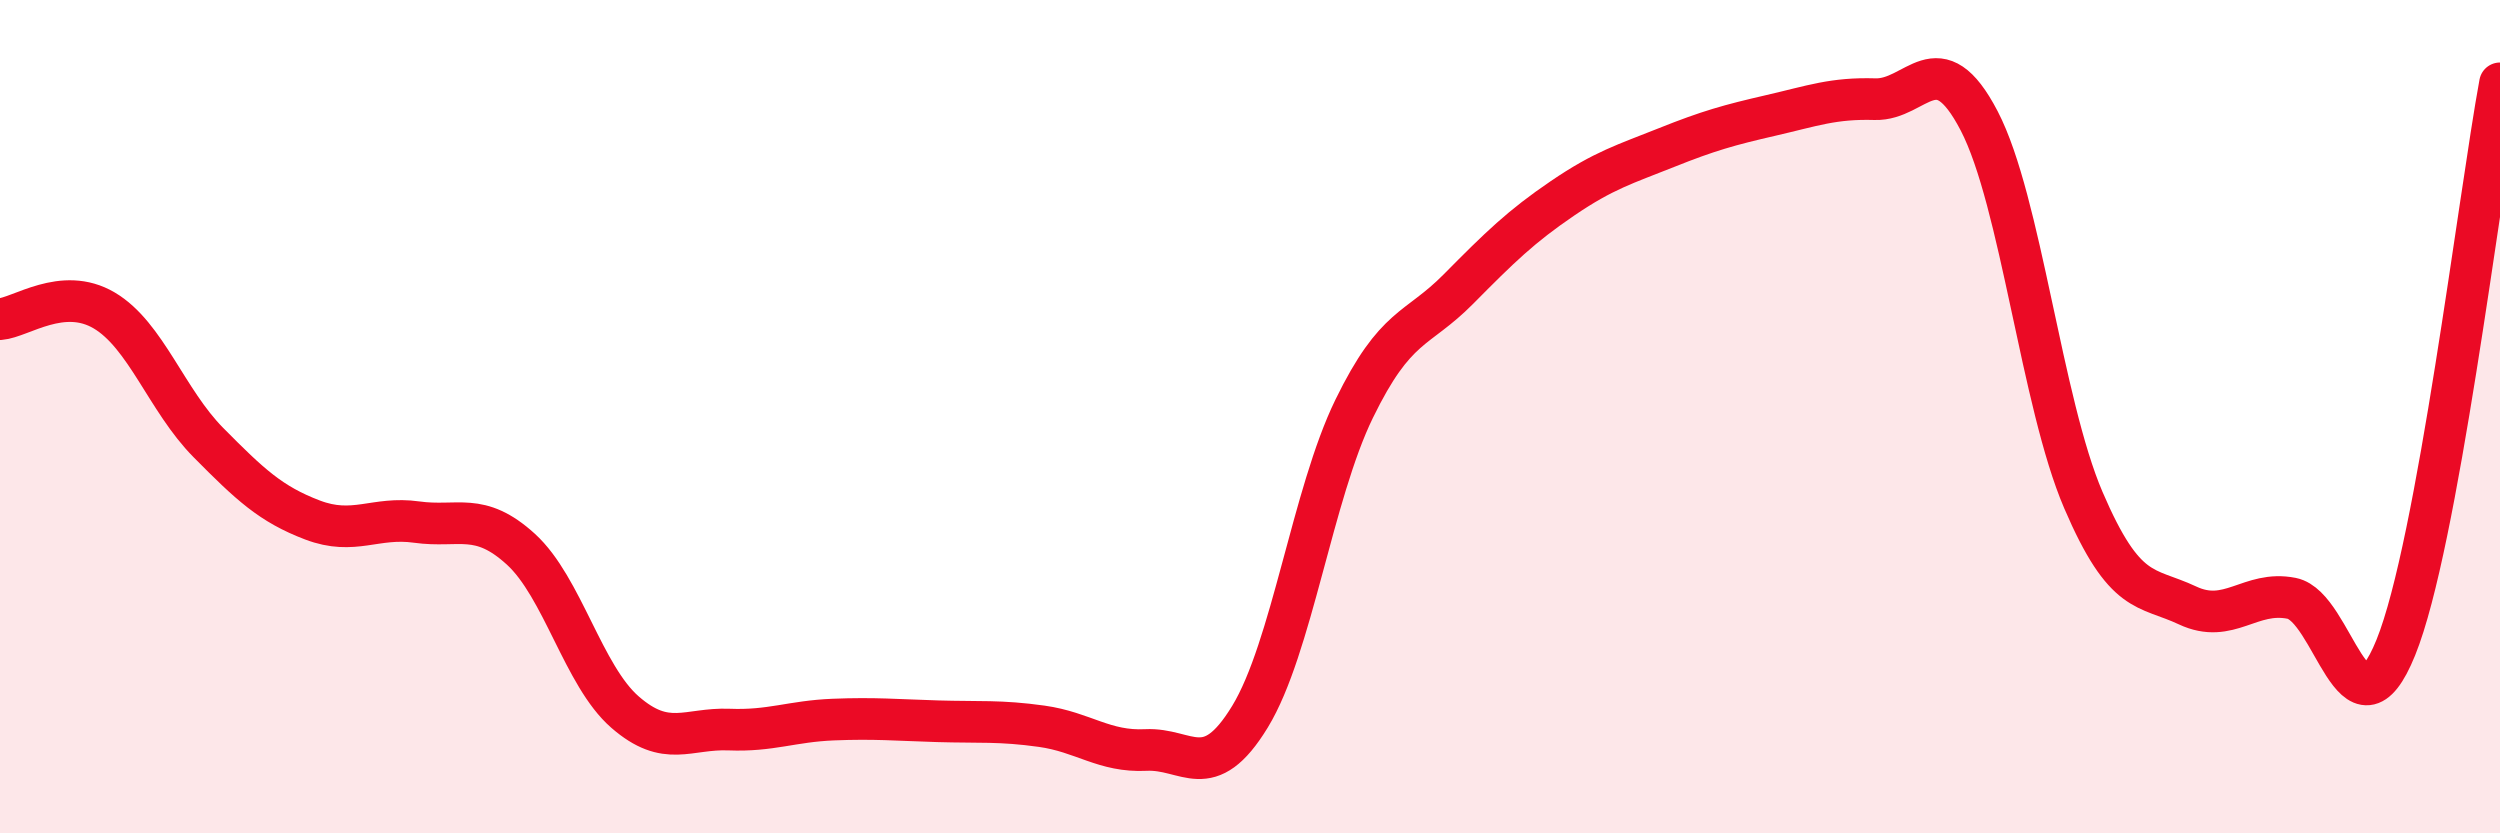
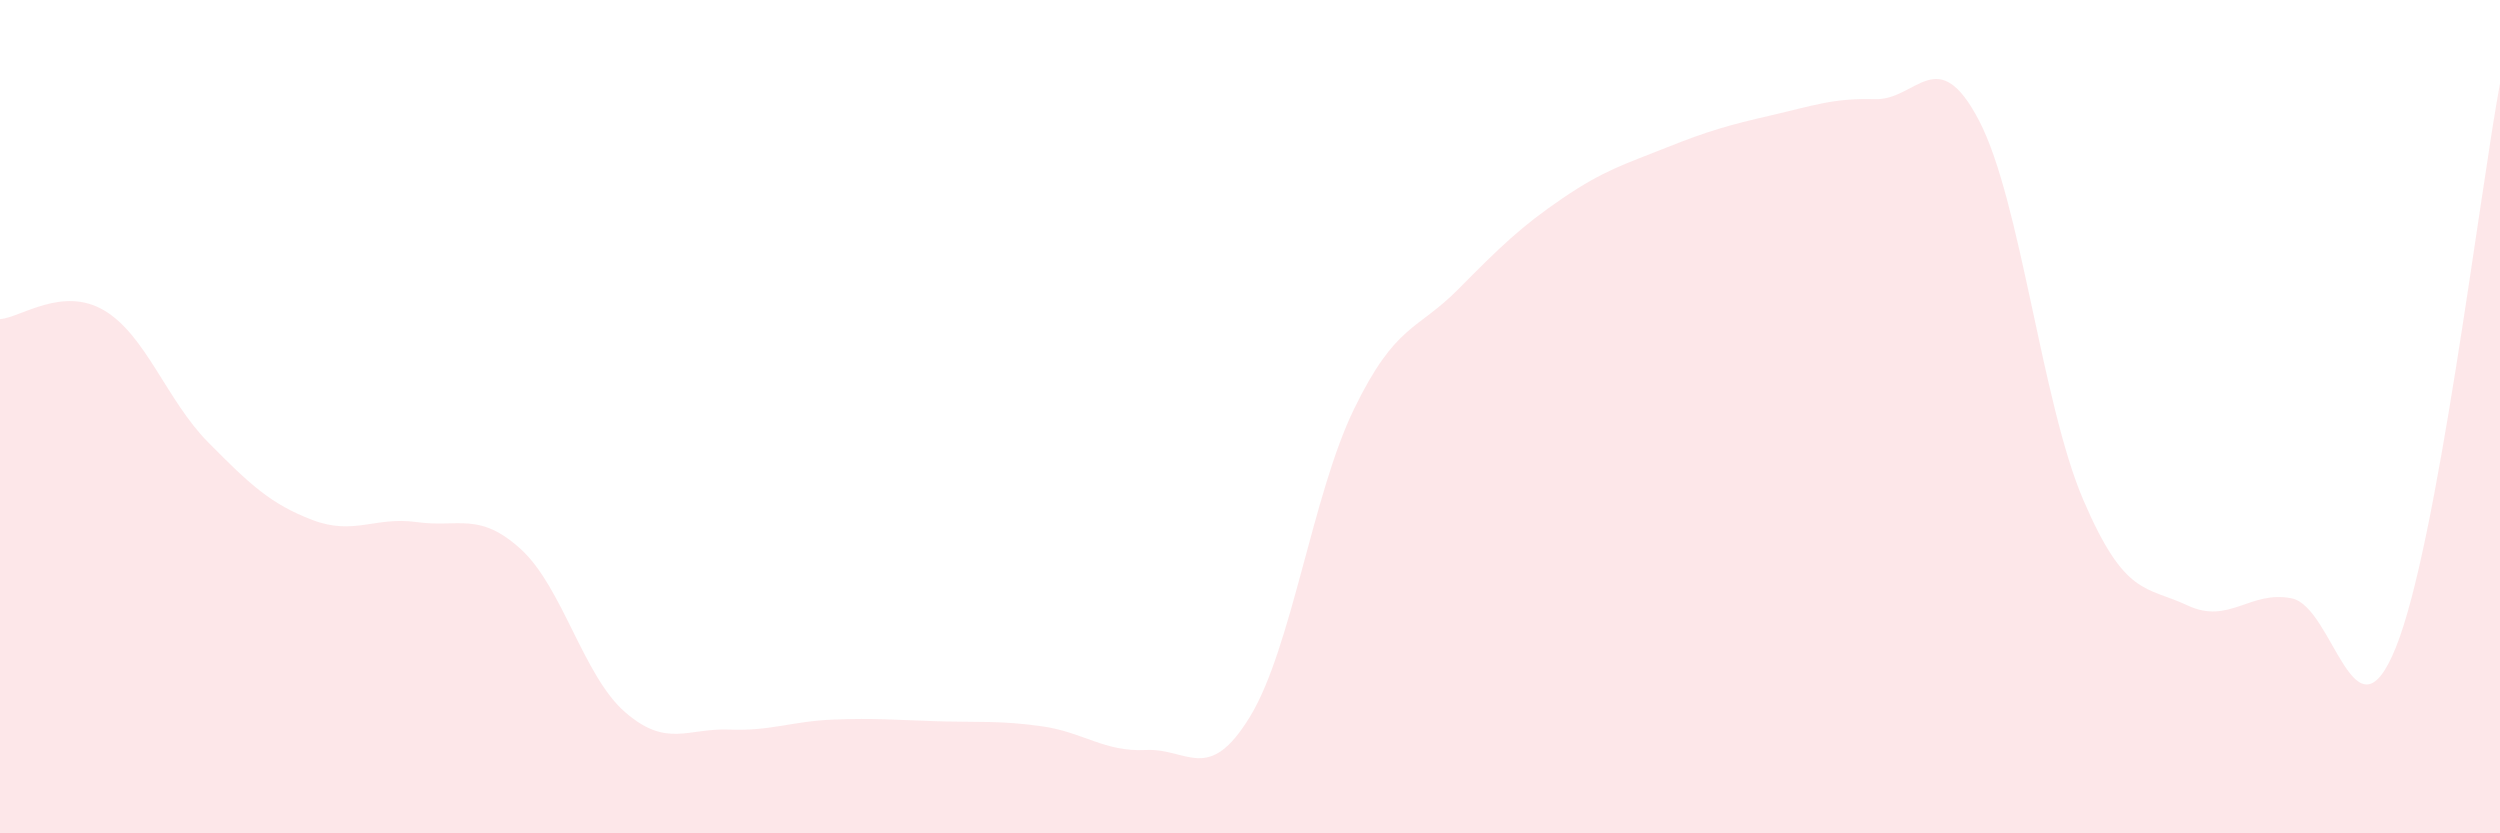
<svg xmlns="http://www.w3.org/2000/svg" width="60" height="20" viewBox="0 0 60 20">
  <path d="M 0,7.66 C 0.5,7.62 1.5,6.86 2.5,7.45 C 3.5,8.04 4,9.61 5,10.62 C 6,11.63 6.5,12.1 7.5,12.48 C 8.5,12.86 9,12.39 10,12.53 C 11,12.67 11.5,12.27 12.5,13.18 C 13.5,14.09 14,16.22 15,17.09 C 16,17.96 16.5,17.47 17.5,17.51 C 18.5,17.55 19,17.31 20,17.27 C 21,17.23 21.5,17.28 22.5,17.31 C 23.5,17.34 24,17.29 25,17.43 C 26,17.57 26.5,18.05 27.5,18 C 28.5,17.95 29,18.84 30,17.2 C 31,15.56 31.5,11.86 32.5,9.81 C 33.5,7.76 34,7.95 35,6.94 C 36,5.93 36.5,5.44 37.5,4.76 C 38.5,4.08 39,3.94 40,3.54 C 41,3.14 41.5,3 42.5,2.77 C 43.5,2.54 44,2.35 45,2.38 C 46,2.41 46.5,0.98 47.5,2.9 C 48.5,4.82 49,9.67 50,12 C 51,14.33 51.5,14.06 52.5,14.53 C 53.5,15 54,14.16 55,14.36 C 56,14.56 56.5,18.01 57.5,15.54 C 58.5,13.07 59.5,4.71 60,2L60 20L0 20Z" fill="#EB0A25" opacity="0.1" stroke-linecap="round" stroke-linejoin="round" />
-   <path d="M 0,7.66 C 0.5,7.62 1.5,6.86 2.5,7.45 C 3.5,8.04 4,9.61 5,10.62 C 6,11.63 6.5,12.1 7.5,12.48 C 8.5,12.86 9,12.39 10,12.53 C 11,12.67 11.5,12.27 12.5,13.18 C 13.5,14.09 14,16.22 15,17.09 C 16,17.96 16.5,17.47 17.5,17.51 C 18.5,17.55 19,17.31 20,17.27 C 21,17.23 21.5,17.28 22.5,17.31 C 23.5,17.34 24,17.29 25,17.43 C 26,17.57 26.5,18.05 27.5,18 C 28.5,17.95 29,18.84 30,17.2 C 31,15.56 31.5,11.86 32.5,9.81 C 33.5,7.76 34,7.95 35,6.94 C 36,5.93 36.5,5.44 37.5,4.76 C 38.5,4.08 39,3.94 40,3.54 C 41,3.14 41.5,3 42.5,2.77 C 43.5,2.54 44,2.35 45,2.38 C 46,2.41 46.5,0.98 47.5,2.9 C 48.5,4.82 49,9.67 50,12 C 51,14.33 51.5,14.06 52.5,14.53 C 53.5,15 54,14.16 55,14.36 C 56,14.56 56.5,18.01 57.5,15.54 C 58.5,13.07 59.5,4.71 60,2" stroke="#EB0A25" stroke-width="1" fill="none" stroke-linecap="round" stroke-linejoin="round" />
</svg>